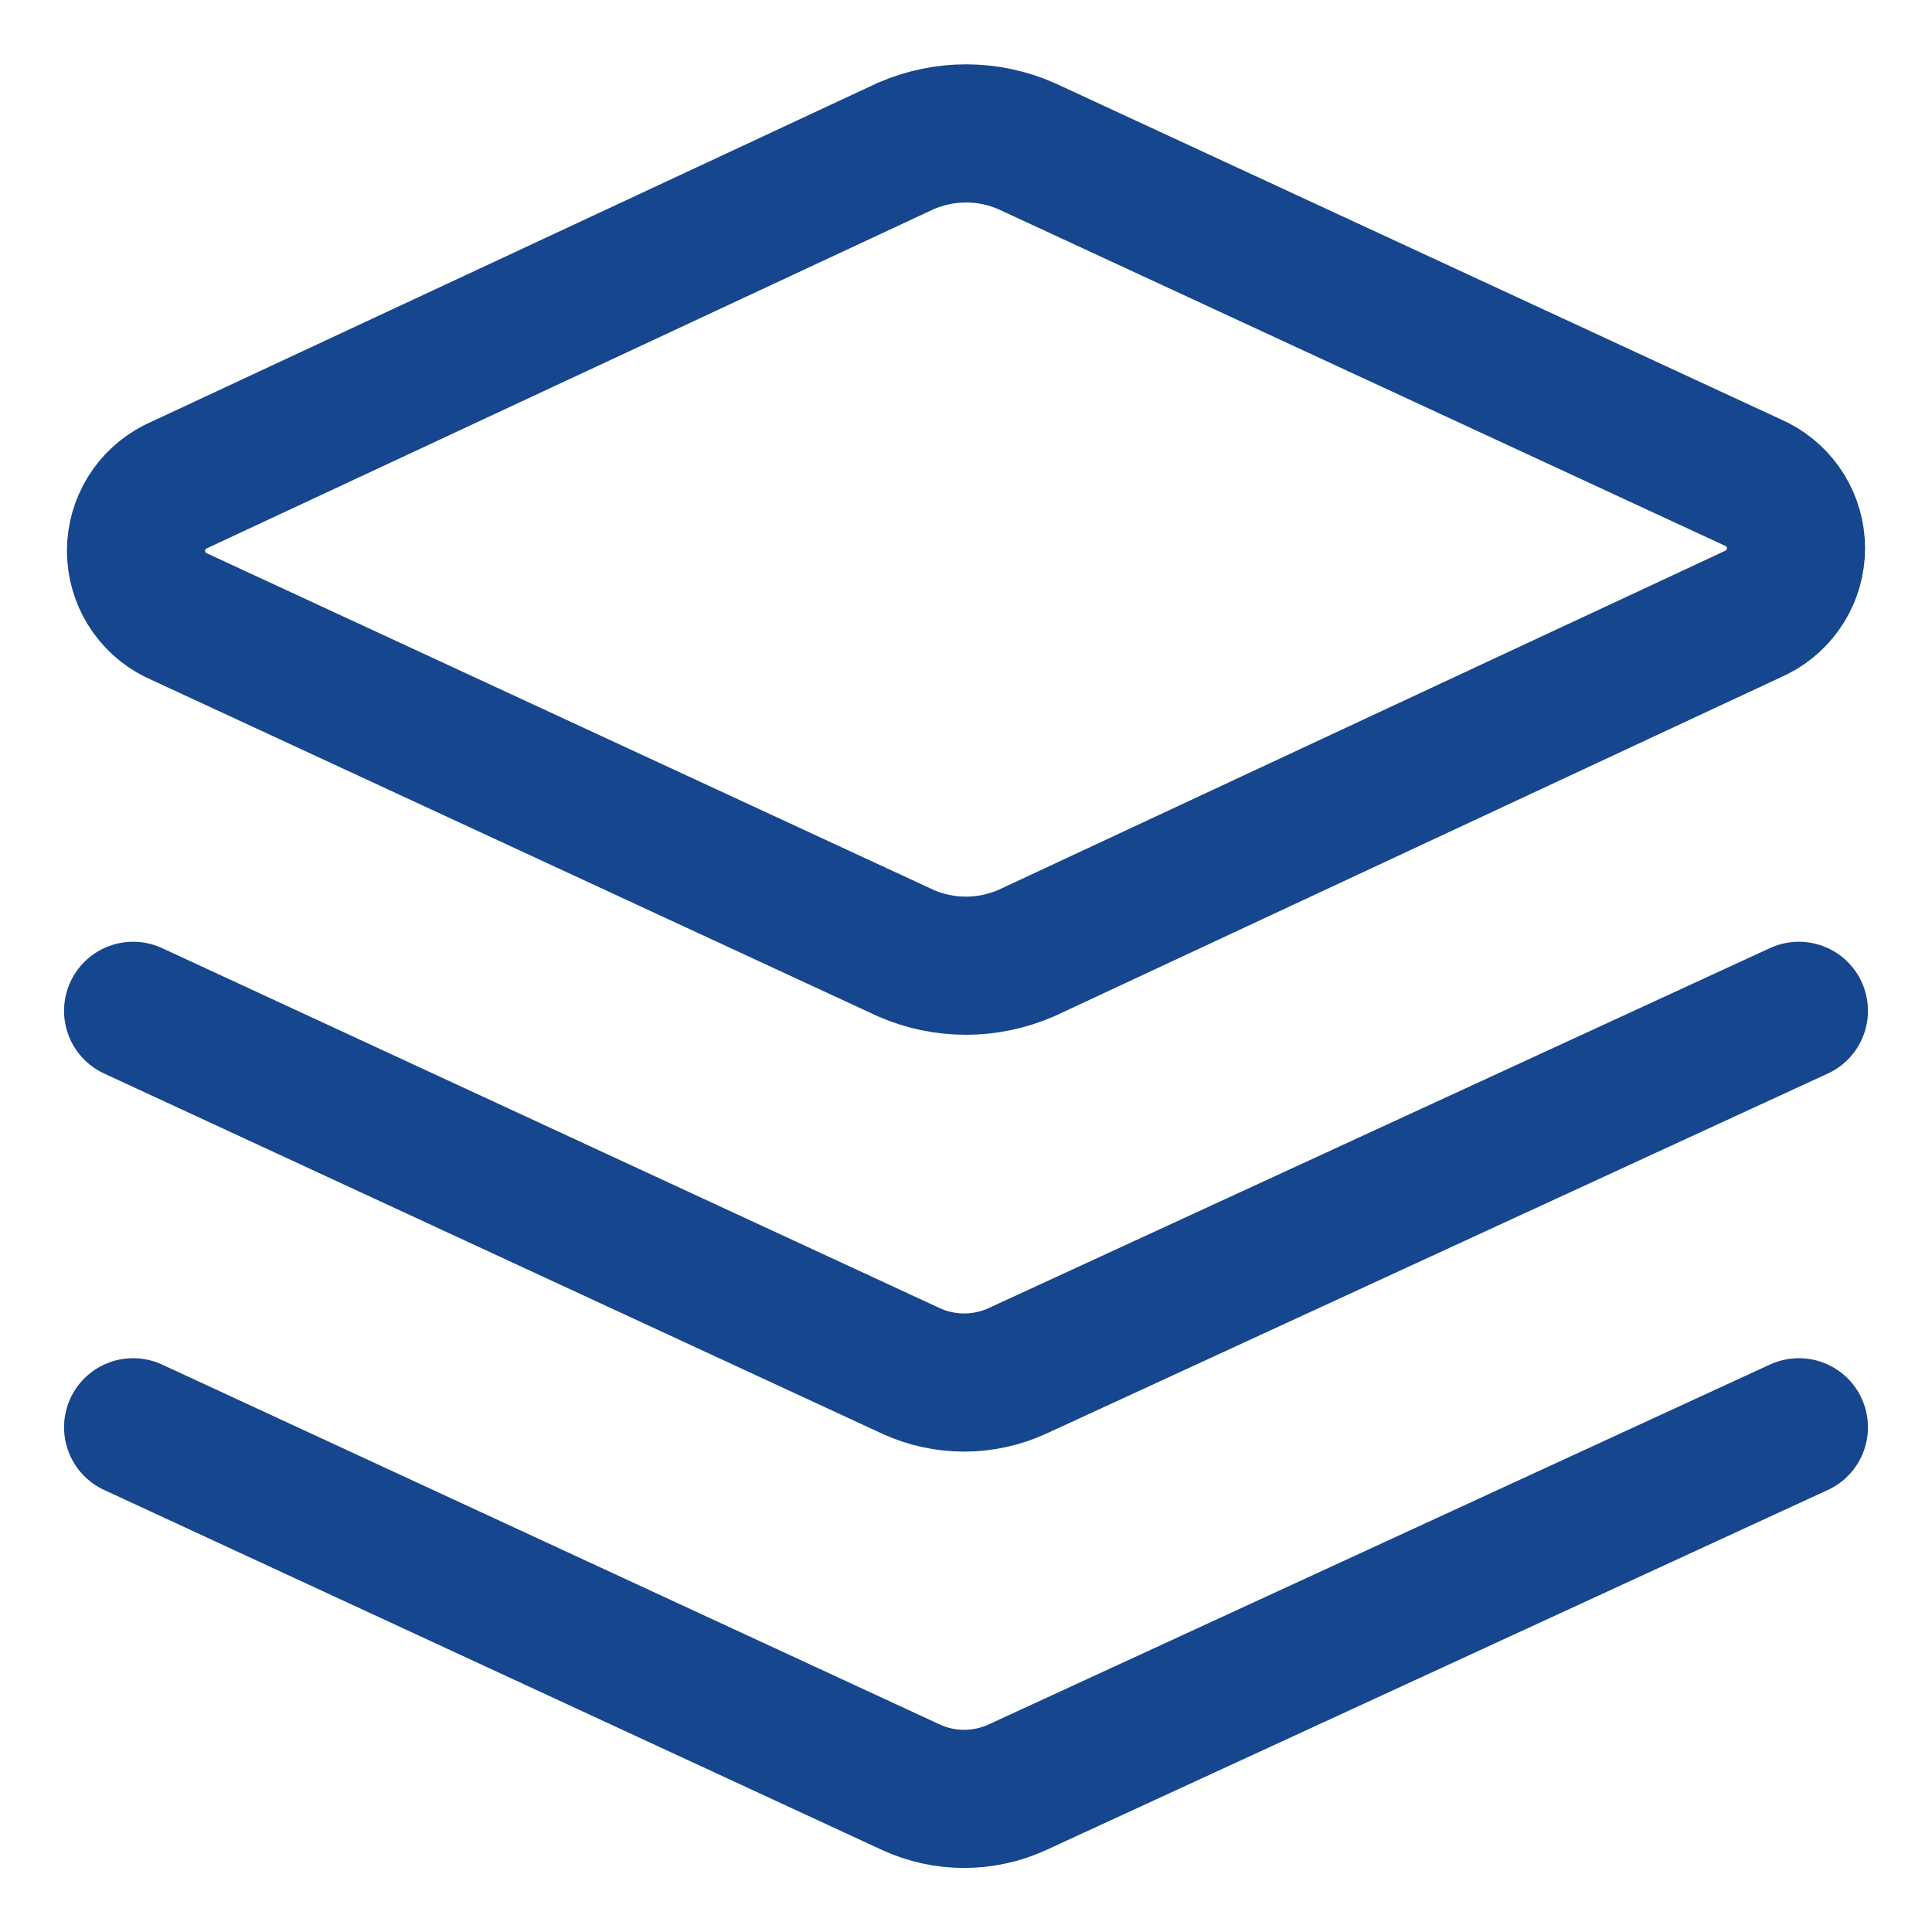
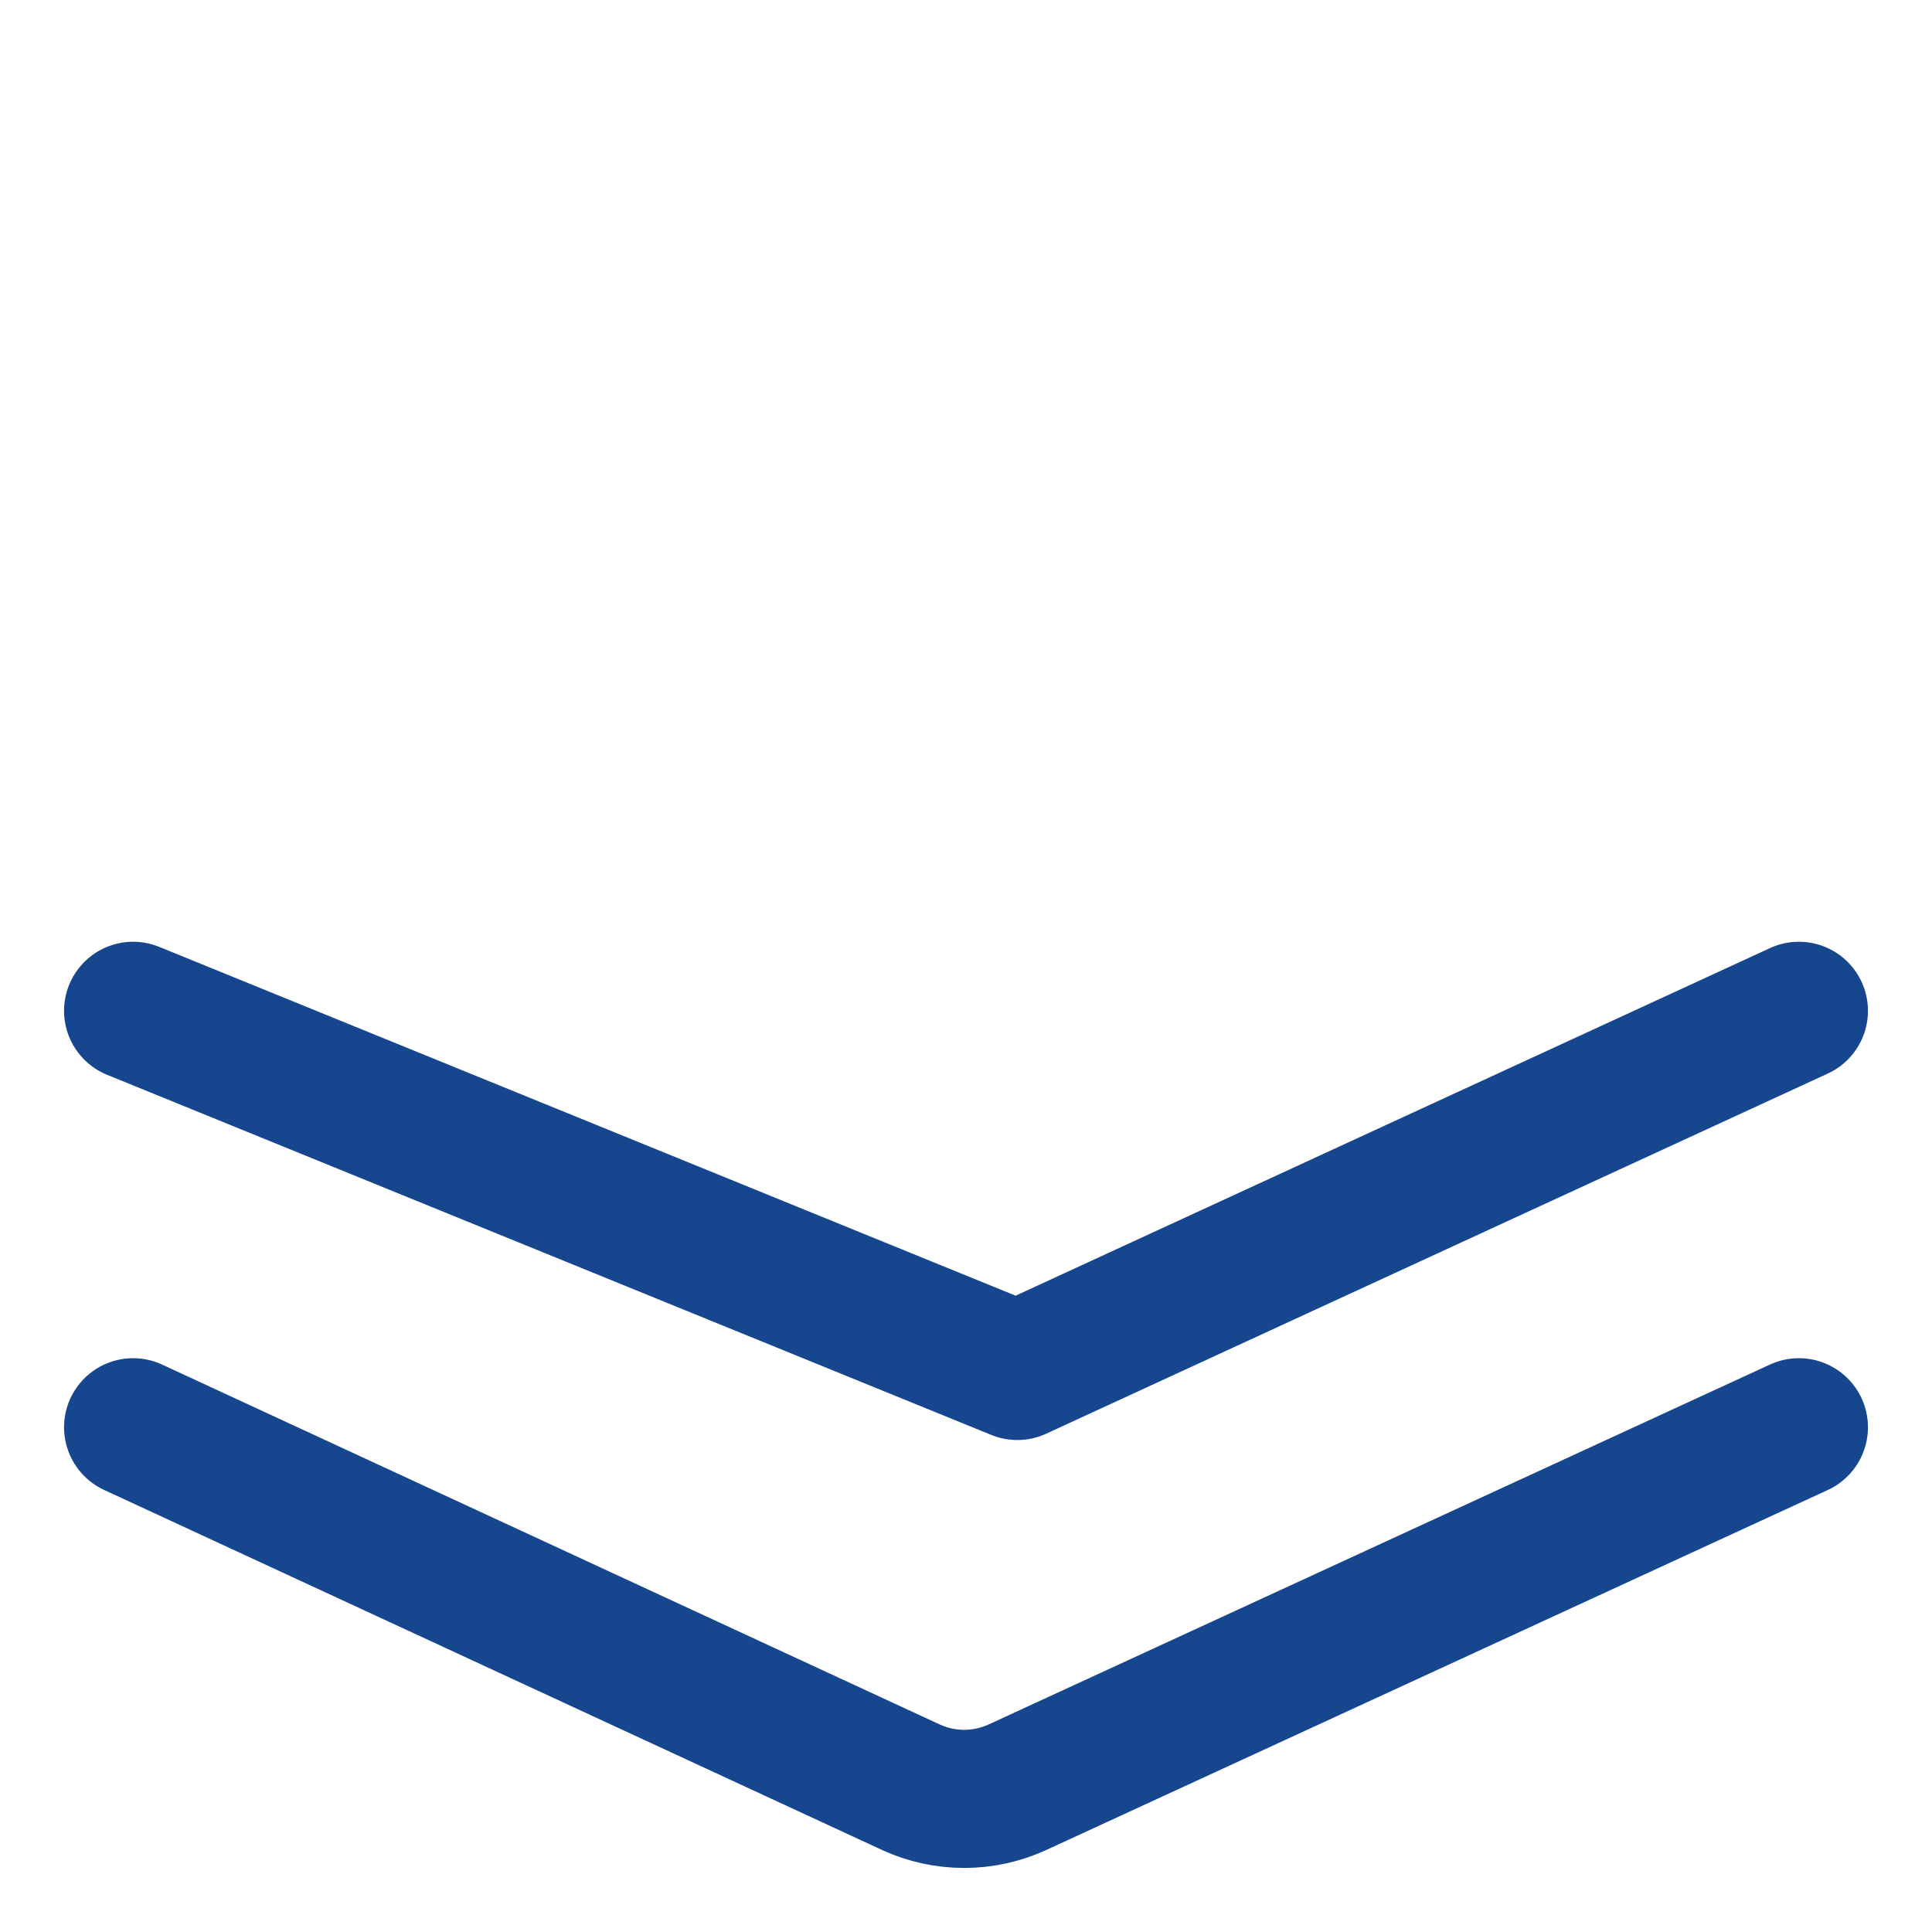
<svg xmlns="http://www.w3.org/2000/svg" fill="none" viewBox="-0.715 -0.715 20 20" height="20" width="20" id="Layers-1--Streamline-Core.svg">
  <desc>Layers 1 Streamline Icon: https://streamlinehq.com</desc>
  <g id="Layers-1--Streamline-Core.svg">
-     <path id="Vector" stroke="#16468d" stroke-linecap="round" stroke-linejoin="round" d="M9.908 9.152c-0.197 0.085 -0.409 0.13 -0.623 0.13 -0.214 0 -0.427 -0.044 -0.623 -0.13l-7.561 -3.502c-0.123 -0.062 -0.226 -0.157 -0.298 -0.274 -0.072 -0.117 -0.11 -0.252 -0.11 -0.389 0 -0.138 0.038 -0.272 0.11 -0.389 0.072 -0.117 0.175 -0.212 0.298 -0.274L8.662 0.796c0.197 -0.085 0.409 -0.13 0.623 -0.13 0.214 0 0.427 0.044 0.623 0.13L17.469 4.298c0.123 0.062 0.226 0.157 0.298 0.274 0.072 0.117 0.11 0.252 0.11 0.389 0 0.138 -0.038 0.272 -0.11 0.389 -0.072 0.117 -0.175 0.212 -0.298 0.274l-7.561 3.528Z" stroke-width="1.43" />
-     <path id="Vector_2" stroke="#16468d" stroke-linecap="round" stroke-linejoin="round" d="M17.907 9.749 9.816 13.477c-0.173 0.079 -0.361 0.12 -0.55 0.12 -0.19 0 -0.378 -0.041 -0.55 -0.12L0.663 9.749" stroke-width="1.43" />
+     <path id="Vector_2" stroke="#16468d" stroke-linecap="round" stroke-linejoin="round" d="M17.907 9.749 9.816 13.477L0.663 9.749" stroke-width="1.43" />
    <path id="Vector_3" stroke="#16468d" stroke-linecap="round" stroke-linejoin="round" d="m17.907 14.06 -8.091 3.727c-0.173 0.079 -0.361 0.12 -0.55 0.12 -0.19 0 -0.378 -0.041 -0.55 -0.12L0.663 14.06" stroke-width="1.43" />
  </g>
</svg>